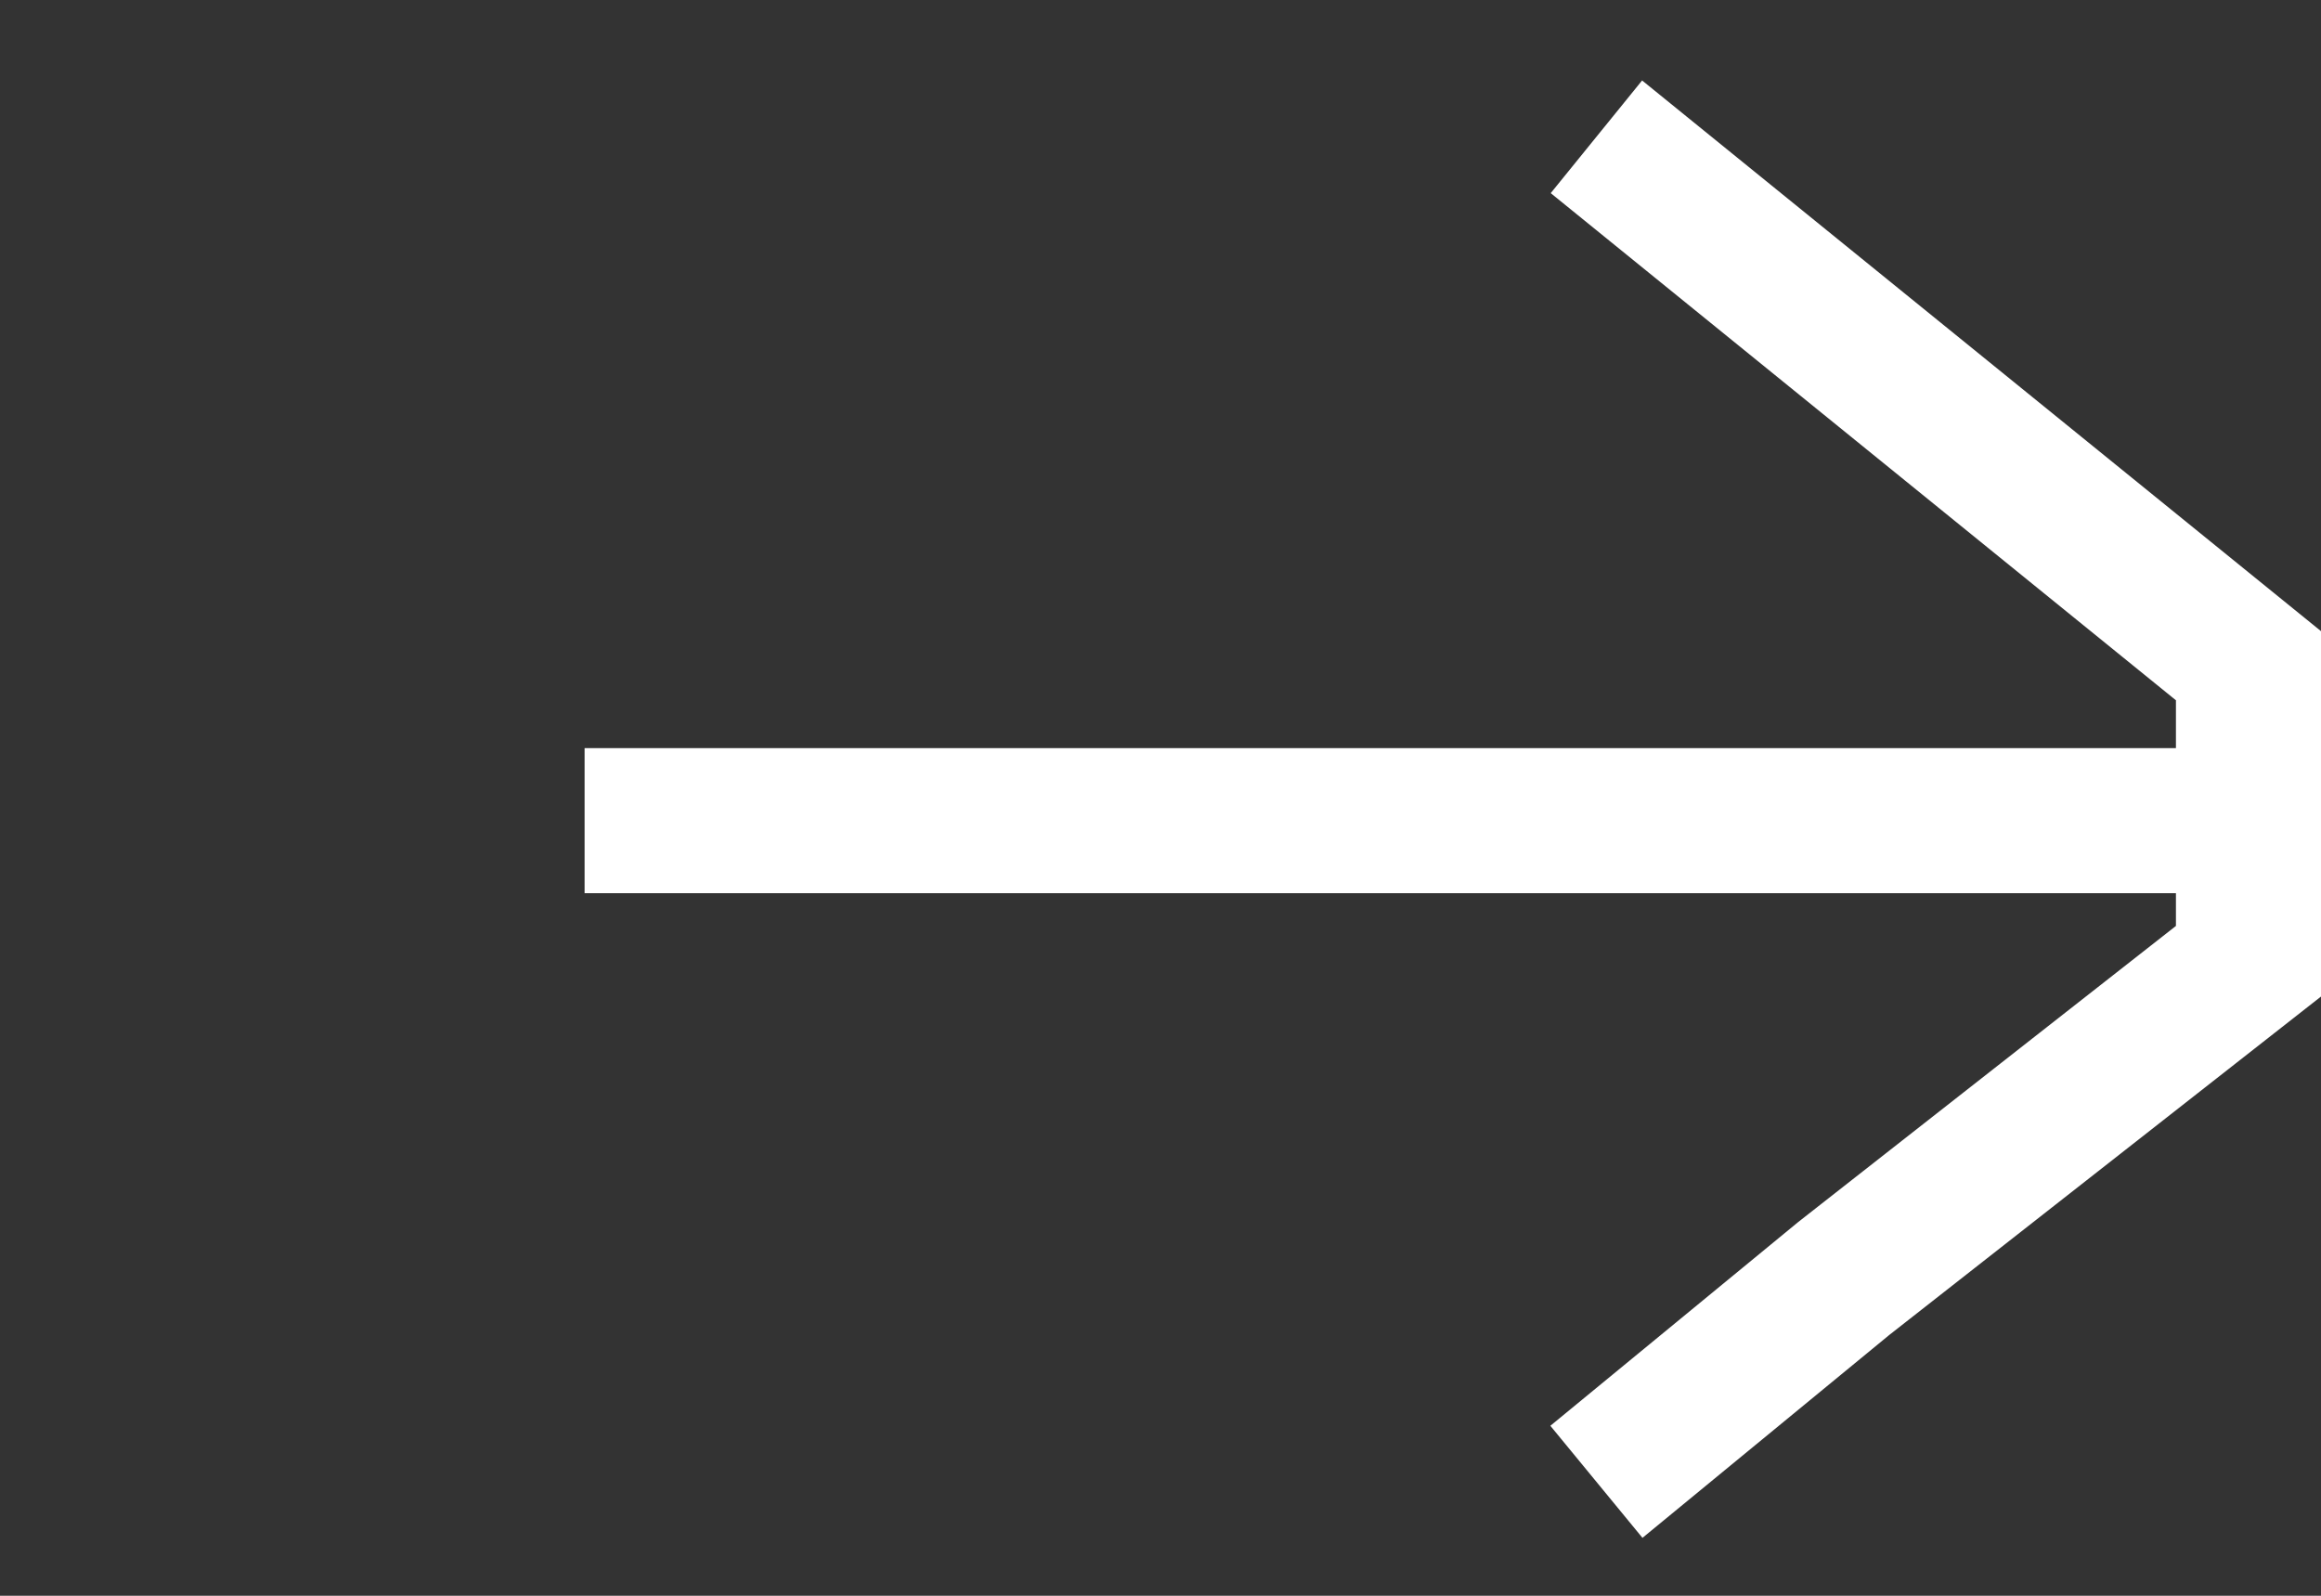
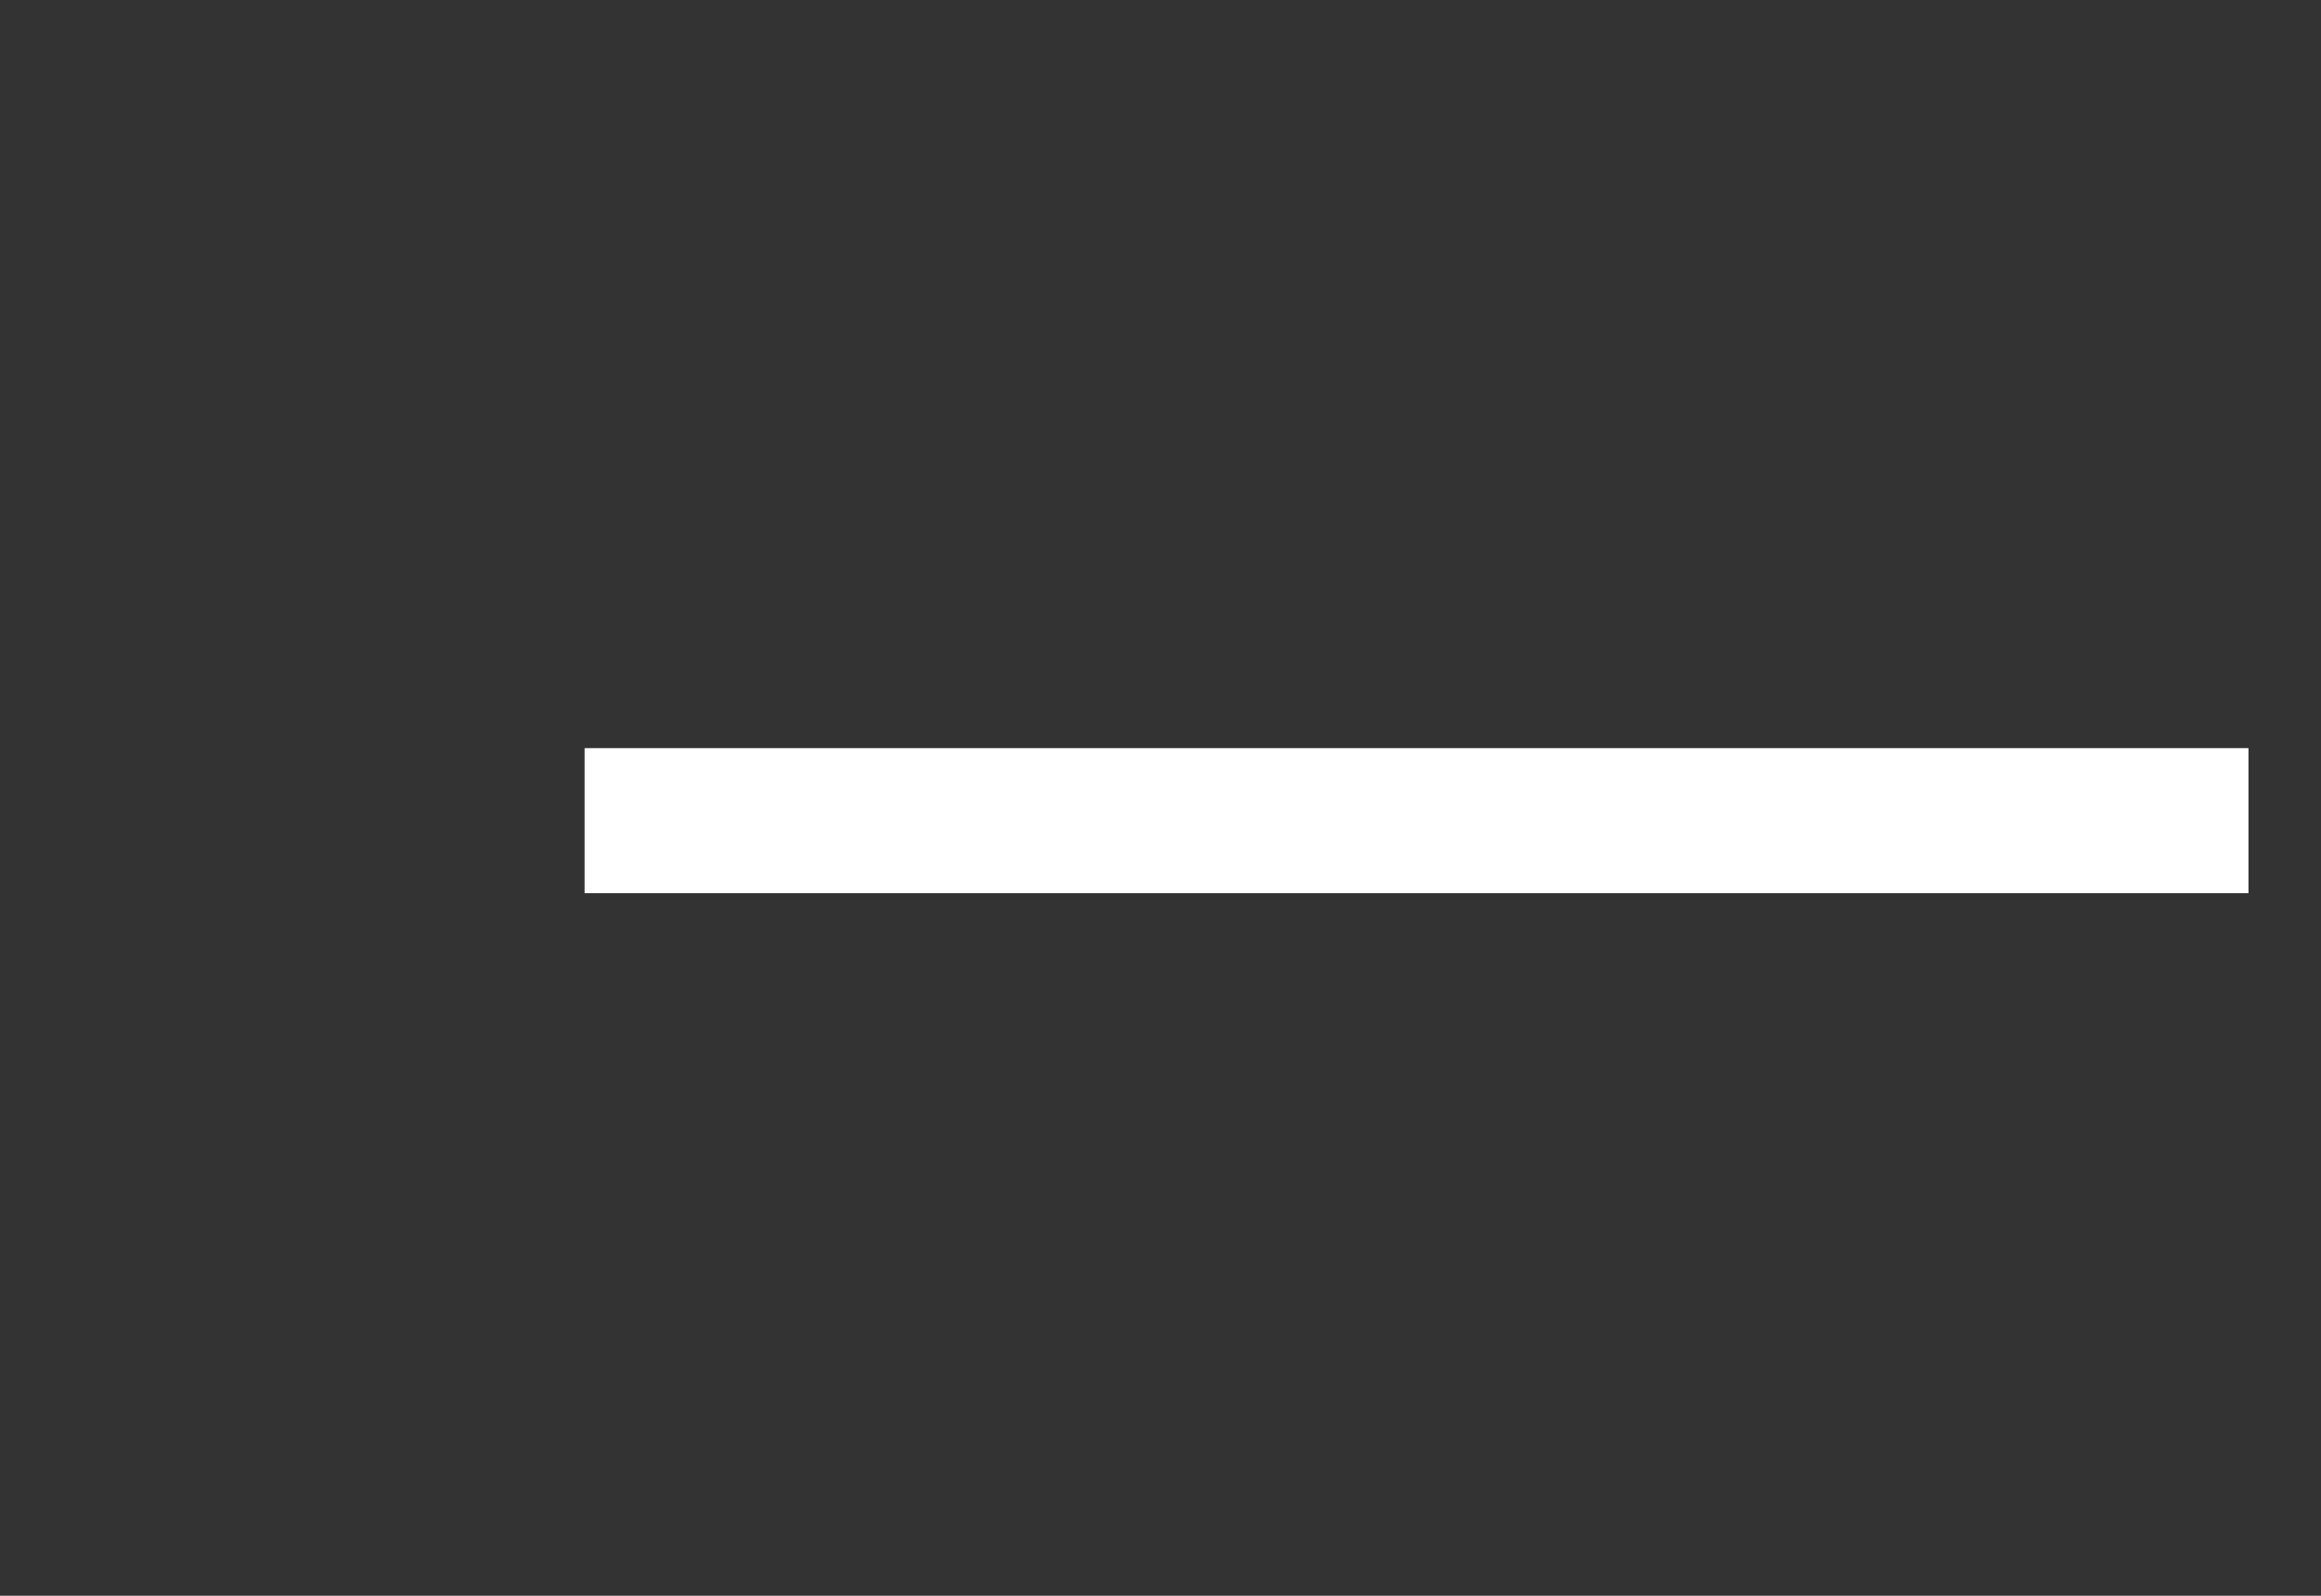
<svg xmlns="http://www.w3.org/2000/svg" width="32" height="22" viewBox="0 0 32 22" fill="none">
  <rect x="0" y="0" width="32" height="22" fill="#333333" stroke="none" />
  <path d="M8.06 11.314L31 11.314" stroke="white" stroke-width="2" stroke-miterlimit="10" />
-   <path d="M22.01 1.886L31 9.178V13.252L25.42 17.626L22.01 20.429" stroke="white" stroke-width="2" stroke-miterlimit="10" />
</svg>